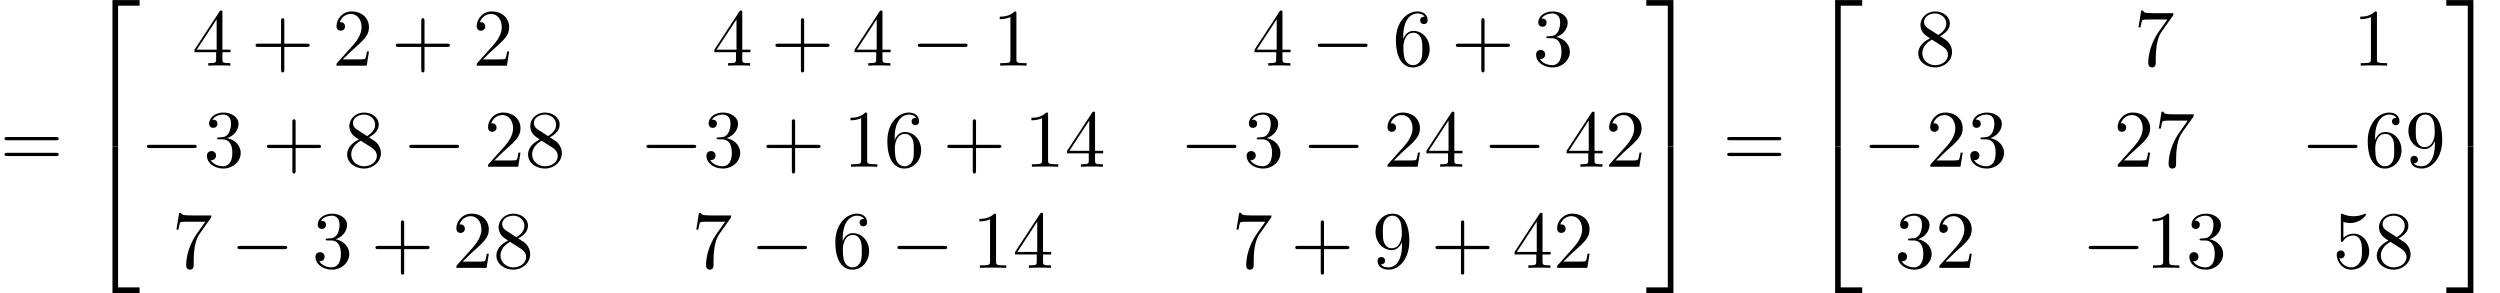
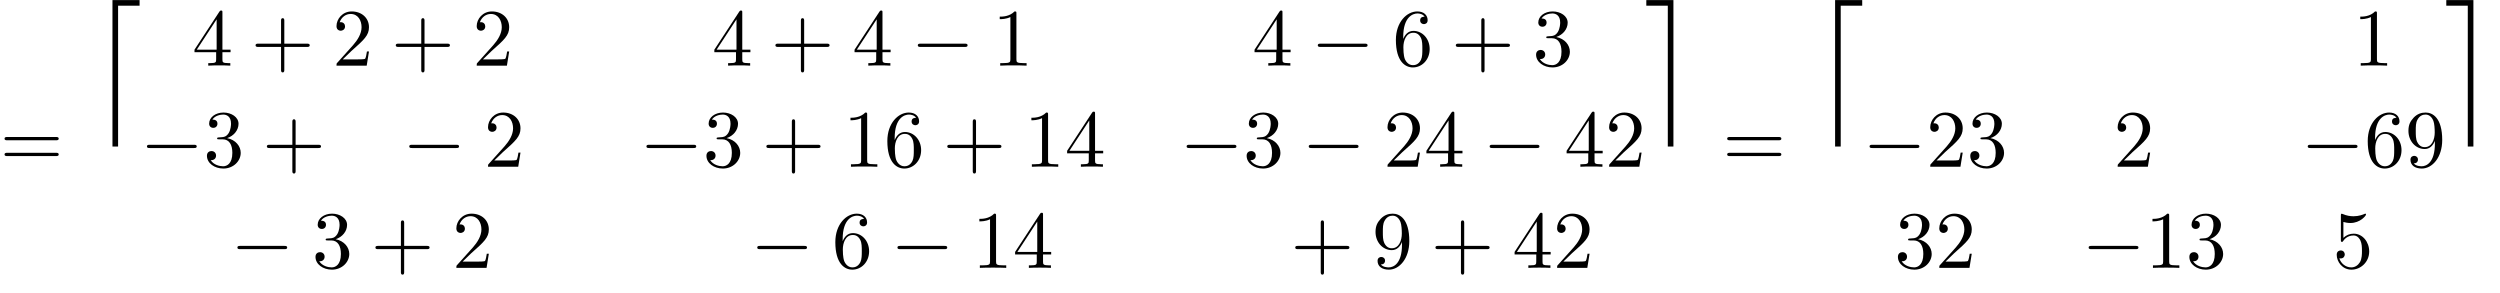
<svg xmlns="http://www.w3.org/2000/svg" xmlns:xlink="http://www.w3.org/1999/xlink" version="1.1" width="335.002pt" height="39.273pt" viewBox="70.735 58.471 335.002 39.273">
  <defs>
    <path id="g1-0" d="M7.189-2.509C7.375-2.509 7.571-2.509 7.571-2.727S7.375-2.945 7.189-2.945H1.287C1.102-2.945 .905-2.945 .905-2.727S1.102-2.509 1.287-2.509H7.189Z" />
    <path id="g2-43" d="M4.462-2.509H7.505C7.658-2.509 7.865-2.509 7.865-2.727S7.658-2.945 7.505-2.945H4.462V-6C4.462-6.153 4.462-6.36 4.244-6.36S4.025-6.153 4.025-6V-2.945H.971C.818-2.945 .611-2.945 .611-2.727S.818-2.509 .971-2.509H4.025V.545C4.025 .698 4.025 .905 4.244 .905S4.462 .698 4.462 .545V-2.509Z" />
    <path id="g2-49" d="M3.207-6.982C3.207-7.244 3.207-7.265 2.956-7.265C2.28-6.567 1.32-6.567 .971-6.567V-6.229C1.189-6.229 1.833-6.229 2.4-6.513V-.862C2.4-.469 2.367-.338 1.385-.338H1.036V0C1.418-.033 2.367-.033 2.804-.033S4.189-.033 4.571 0V-.338H4.222C3.24-.338 3.207-.458 3.207-.862V-6.982Z" />
    <path id="g2-50" d="M1.385-.84L2.542-1.964C4.244-3.469 4.898-4.058 4.898-5.149C4.898-6.393 3.916-7.265 2.585-7.265C1.353-7.265 .545-6.262 .545-5.291C.545-4.68 1.091-4.68 1.124-4.68C1.309-4.68 1.691-4.811 1.691-5.258C1.691-5.542 1.495-5.825 1.113-5.825C1.025-5.825 1.004-5.825 .971-5.815C1.222-6.524 1.811-6.927 2.444-6.927C3.436-6.927 3.905-6.044 3.905-5.149C3.905-4.276 3.36-3.415 2.76-2.738L.665-.404C.545-.284 .545-.262 .545 0H4.593L4.898-1.898H4.625C4.571-1.571 4.495-1.091 4.385-.927C4.309-.84 3.589-.84 3.349-.84H1.385Z" />
    <path id="g2-51" d="M3.164-3.84C4.058-4.135 4.691-4.898 4.691-5.76C4.691-6.655 3.731-7.265 2.684-7.265C1.582-7.265 .753-6.611 .753-5.782C.753-5.422 .993-5.215 1.309-5.215C1.647-5.215 1.865-5.455 1.865-5.771C1.865-6.316 1.353-6.316 1.189-6.316C1.527-6.851 2.247-6.993 2.64-6.993C3.087-6.993 3.687-6.753 3.687-5.771C3.687-5.64 3.665-5.007 3.382-4.527C3.055-4.004 2.684-3.971 2.411-3.96C2.324-3.949 2.062-3.927 1.985-3.927C1.898-3.916 1.822-3.905 1.822-3.796C1.822-3.676 1.898-3.676 2.084-3.676H2.564C3.458-3.676 3.862-2.935 3.862-1.865C3.862-.382 3.109-.065 2.629-.065C2.16-.065 1.342-.251 .96-.895C1.342-.84 1.68-1.08 1.68-1.495C1.68-1.887 1.385-2.105 1.069-2.105C.807-2.105 .458-1.953 .458-1.473C.458-.48 1.473 .24 2.662 .24C3.993 .24 4.985-.753 4.985-1.865C4.985-2.76 4.298-3.611 3.164-3.84Z" />
    <path id="g2-52" d="M3.207-1.8V-.851C3.207-.458 3.185-.338 2.378-.338H2.149V0C2.596-.033 3.164-.033 3.622-.033S4.658-.033 5.105 0V-.338H4.876C4.069-.338 4.047-.458 4.047-.851V-1.8H5.138V-2.138H4.047V-7.102C4.047-7.32 4.047-7.385 3.873-7.385C3.775-7.385 3.742-7.385 3.655-7.255L.305-2.138V-1.8H3.207ZM3.273-2.138H.611L3.273-6.207V-2.138Z" />
    <path id="g2-53" d="M4.898-2.193C4.898-3.491 4.004-4.582 2.825-4.582C2.302-4.582 1.833-4.407 1.44-4.025V-6.153C1.658-6.087 2.018-6.011 2.367-6.011C3.709-6.011 4.473-7.004 4.473-7.145C4.473-7.211 4.44-7.265 4.364-7.265C4.353-7.265 4.331-7.265 4.276-7.233C4.058-7.135 3.524-6.916 2.793-6.916C2.356-6.916 1.855-6.993 1.342-7.222C1.255-7.255 1.233-7.255 1.211-7.255C1.102-7.255 1.102-7.167 1.102-6.993V-3.764C1.102-3.567 1.102-3.48 1.255-3.48C1.331-3.48 1.353-3.513 1.396-3.578C1.516-3.753 1.92-4.342 2.804-4.342C3.371-4.342 3.644-3.84 3.731-3.644C3.905-3.24 3.927-2.815 3.927-2.269C3.927-1.887 3.927-1.233 3.665-.775C3.404-.349 3-.065 2.498-.065C1.702-.065 1.08-.644 .895-1.287C.927-1.276 .96-1.265 1.08-1.265C1.44-1.265 1.625-1.538 1.625-1.8S1.44-2.335 1.08-2.335C.927-2.335 .545-2.258 .545-1.756C.545-.818 1.298 .24 2.52 .24C3.785 .24 4.898-.807 4.898-2.193Z" />
    <path id="g2-54" d="M1.44-3.578V-3.84C1.44-6.6 2.793-6.993 3.349-6.993C3.611-6.993 4.069-6.927 4.309-6.556C4.145-6.556 3.709-6.556 3.709-6.065C3.709-5.727 3.971-5.564 4.211-5.564C4.385-5.564 4.713-5.662 4.713-6.087C4.713-6.742 4.233-7.265 3.327-7.265C1.931-7.265 .458-5.858 .458-3.447C.458-.535 1.724 .24 2.738 .24C3.949 .24 4.985-.785 4.985-2.225C4.985-3.611 4.015-4.658 2.804-4.658C2.062-4.658 1.658-4.102 1.44-3.578ZM2.738-.065C2.051-.065 1.724-.72 1.658-.884C1.462-1.396 1.462-2.269 1.462-2.465C1.462-3.316 1.811-4.407 2.793-4.407C2.967-4.407 3.469-4.407 3.807-3.731C4.004-3.327 4.004-2.771 4.004-2.236C4.004-1.713 4.004-1.167 3.818-.775C3.491-.12 2.989-.065 2.738-.065Z" />
-     <path id="g2-55" d="M5.193-6.644C5.291-6.775 5.291-6.796 5.291-7.025H2.64C1.309-7.025 1.287-7.167 1.244-7.375H.971L.611-5.127H.884C.916-5.302 1.015-5.989 1.156-6.12C1.233-6.185 2.084-6.185 2.225-6.185H4.484C4.364-6.011 3.502-4.822 3.262-4.462C2.28-2.989 1.92-1.473 1.92-.36C1.92-.251 1.92 .24 2.422 .24S2.924-.251 2.924-.36V-.916C2.924-1.516 2.956-2.116 3.044-2.705C3.087-2.956 3.24-3.895 3.72-4.571L5.193-6.644Z" />
-     <path id="g2-56" d="M1.778-4.985C1.276-5.313 1.233-5.684 1.233-5.869C1.233-6.535 1.942-6.993 2.716-6.993C3.513-6.993 4.211-6.425 4.211-5.64C4.211-5.018 3.785-4.495 3.131-4.113L1.778-4.985ZM3.371-3.949C4.156-4.353 4.691-4.92 4.691-5.64C4.691-6.644 3.72-7.265 2.727-7.265C1.636-7.265 .753-6.458 .753-5.444C.753-5.247 .775-4.756 1.233-4.244C1.353-4.113 1.756-3.84 2.029-3.655C1.396-3.338 .458-2.727 .458-1.647C.458-.491 1.571 .24 2.716 .24C3.949 .24 4.985-.665 4.985-1.833C4.985-2.225 4.865-2.716 4.451-3.175C4.244-3.404 4.069-3.513 3.371-3.949ZM2.28-3.491L3.622-2.64C3.927-2.433 4.44-2.105 4.44-1.44C4.44-.633 3.622-.065 2.727-.065C1.789-.065 1.004-.742 1.004-1.647C1.004-2.28 1.353-2.978 2.28-3.491Z" />
    <path id="g2-57" d="M4.004-3.469V-3.12C4.004-.567 2.869-.065 2.236-.065C2.051-.065 1.462-.087 1.167-.458C1.647-.458 1.735-.775 1.735-.96C1.735-1.298 1.473-1.462 1.233-1.462C1.058-1.462 .731-1.364 .731-.938C.731-.207 1.32 .24 2.247 .24C3.655 .24 4.985-1.244 4.985-3.589C4.985-6.524 3.731-7.265 2.76-7.265C2.16-7.265 1.625-7.069 1.156-6.578C.709-6.087 .458-5.629 .458-4.811C.458-3.447 1.418-2.378 2.64-2.378C3.305-2.378 3.753-2.836 4.004-3.469ZM2.651-2.629C2.476-2.629 1.975-2.629 1.636-3.316C1.44-3.72 1.44-4.265 1.44-4.8C1.44-5.389 1.44-5.902 1.669-6.305C1.964-6.851 2.378-6.993 2.76-6.993C3.262-6.993 3.622-6.622 3.807-6.131C3.938-5.782 3.982-5.095 3.982-4.593C3.982-3.687 3.611-2.629 2.651-2.629Z" />
    <path id="g2-61" d="M7.495-3.567C7.658-3.567 7.865-3.567 7.865-3.785S7.658-4.004 7.505-4.004H.971C.818-4.004 .611-4.004 .611-3.785S.818-3.567 .982-3.567H7.495ZM7.505-1.451C7.658-1.451 7.865-1.451 7.865-1.669S7.658-1.887 7.495-1.887H.982C.818-1.887 .611-1.887 .611-1.669S.818-1.451 .971-1.451H7.505Z" />
    <path id="g0-50" d="M3.556 19.2H4.309V.327H7.189V-.425H3.556V19.2Z" />
    <path id="g0-51" d="M2.956 19.2H3.709V-.425H.076V.327H2.956V19.2Z" />
-     <path id="g0-52" d="M3.556 19.189H7.189V18.436H4.309V-.436H3.556V19.189Z" />
-     <path id="g0-53" d="M2.956 18.436H.076V19.189H3.709V-.436H2.956V18.436Z" />
  </defs>
  <g id="page1">
    <use x="70.735" y="80.834" xlink:href="#g2-61" />
    <use x="82.25" y="58.907" xlink:href="#g0-50" />
    <use x="82.25" y="78.543" xlink:href="#g0-52" />
    <use x="96.492" y="67.268" xlink:href="#g2-52" />
    <use x="104.371" y="67.268" xlink:href="#g2-43" />
    <use x="115.28" y="67.268" xlink:href="#g2-50" />
    <use x="123.159" y="67.268" xlink:href="#g2-43" />
    <use x="134.068" y="67.268" xlink:href="#g2-50" />
    <use x="166.152" y="67.268" xlink:href="#g2-52" />
    <use x="174.031" y="67.268" xlink:href="#g2-43" />
    <use x="184.94" y="67.268" xlink:href="#g2-52" />
    <use x="192.818" y="67.268" xlink:href="#g1-0" />
    <use x="203.728" y="67.268" xlink:href="#g2-49" />
    <use x="238.539" y="67.268" xlink:href="#g2-52" />
    <use x="246.417" y="67.268" xlink:href="#g1-0" />
    <use x="257.327" y="67.268" xlink:href="#g2-54" />
    <use x="265.205" y="67.268" xlink:href="#g2-43" />
    <use x="276.114" y="67.268" xlink:href="#g2-51" />
    <use x="89.523" y="80.817" xlink:href="#g1-0" />
    <use x="98.007" y="80.817" xlink:href="#g2-51" />
    <use x="105.886" y="80.817" xlink:href="#g2-43" />
    <use x="116.795" y="80.817" xlink:href="#g2-56" />
    <use x="124.674" y="80.817" xlink:href="#g1-0" />
    <use x="135.583" y="80.817" xlink:href="#g2-50" />
    <use x="141.038" y="80.817" xlink:href="#g2-56" />
    <use x="156.455" y="80.817" xlink:href="#g1-0" />
    <use x="164.94" y="80.817" xlink:href="#g2-51" />
    <use x="172.819" y="80.817" xlink:href="#g2-43" />
    <use x="183.728" y="80.817" xlink:href="#g2-49" />
    <use x="189.182" y="80.817" xlink:href="#g2-54" />
    <use x="197.061" y="80.817" xlink:href="#g2-43" />
    <use x="207.97" y="80.817" xlink:href="#g2-49" />
    <use x="213.425" y="80.817" xlink:href="#g2-52" />
    <use x="228.842" y="80.817" xlink:href="#g1-0" />
    <use x="237.327" y="80.817" xlink:href="#g2-51" />
    <use x="245.205" y="80.817" xlink:href="#g1-0" />
    <use x="256.114" y="80.817" xlink:href="#g2-50" />
    <use x="261.569" y="80.817" xlink:href="#g2-52" />
    <use x="269.448" y="80.817" xlink:href="#g1-0" />
    <use x="280.357" y="80.817" xlink:href="#g2-52" />
    <use x="285.811" y="80.817" xlink:href="#g2-50" />
    <use x="93.765" y="94.366" xlink:href="#g2-55" />
    <use x="101.644" y="94.366" xlink:href="#g1-0" />
    <use x="112.553" y="94.366" xlink:href="#g2-51" />
    <use x="120.432" y="94.366" xlink:href="#g2-43" />
    <use x="131.341" y="94.366" xlink:href="#g2-50" />
    <use x="136.795" y="94.366" xlink:href="#g2-56" />
    <use x="163.425" y="94.366" xlink:href="#g2-55" />
    <use x="171.303" y="94.366" xlink:href="#g1-0" />
    <use x="182.212" y="94.366" xlink:href="#g2-54" />
    <use x="190.091" y="94.366" xlink:href="#g1-0" />
    <use x="201" y="94.366" xlink:href="#g2-49" />
    <use x="206.455" y="94.366" xlink:href="#g2-52" />
    <use x="235.811" y="94.366" xlink:href="#g2-55" />
    <use x="243.69" y="94.366" xlink:href="#g2-43" />
    <use x="254.599" y="94.366" xlink:href="#g2-57" />
    <use x="262.478" y="94.366" xlink:href="#g2-43" />
    <use x="273.387" y="94.366" xlink:href="#g2-52" />
    <use x="278.842" y="94.366" xlink:href="#g2-50" />
    <use x="291.266" y="58.907" xlink:href="#g0-51" />
    <use x="291.266" y="78.543" xlink:href="#g0-53" />
    <use x="301.569" y="80.834" xlink:href="#g2-61" />
    <use x="313.084" y="58.907" xlink:href="#g0-50" />
    <use x="313.084" y="78.543" xlink:href="#g0-52" />
    <use x="327.326" y="67.268" xlink:href="#g2-56" />
    <use x="356.683" y="67.268" xlink:href="#g2-55" />
    <use x="386.04" y="67.268" xlink:href="#g2-49" />
    <use x="320.357" y="80.817" xlink:href="#g1-0" />
    <use x="328.842" y="80.817" xlink:href="#g2-50" />
    <use x="334.296" y="80.817" xlink:href="#g2-51" />
    <use x="353.956" y="80.817" xlink:href="#g2-50" />
    <use x="359.41" y="80.817" xlink:href="#g2-55" />
    <use x="379.07" y="80.817" xlink:href="#g1-0" />
    <use x="387.555" y="80.817" xlink:href="#g2-54" />
    <use x="393.009" y="80.817" xlink:href="#g2-57" />
    <use x="324.599" y="94.366" xlink:href="#g2-51" />
    <use x="330.054" y="94.366" xlink:href="#g2-50" />
    <use x="349.713" y="94.366" xlink:href="#g1-0" />
    <use x="358.198" y="94.366" xlink:href="#g2-49" />
    <use x="363.653" y="94.366" xlink:href="#g2-51" />
    <use x="383.312" y="94.366" xlink:href="#g2-53" />
    <use x="388.767" y="94.366" xlink:href="#g2-56" />
    <use x="398.464" y="58.907" xlink:href="#g0-51" />
    <use x="398.464" y="78.543" xlink:href="#g0-53" />
  </g>
</svg>